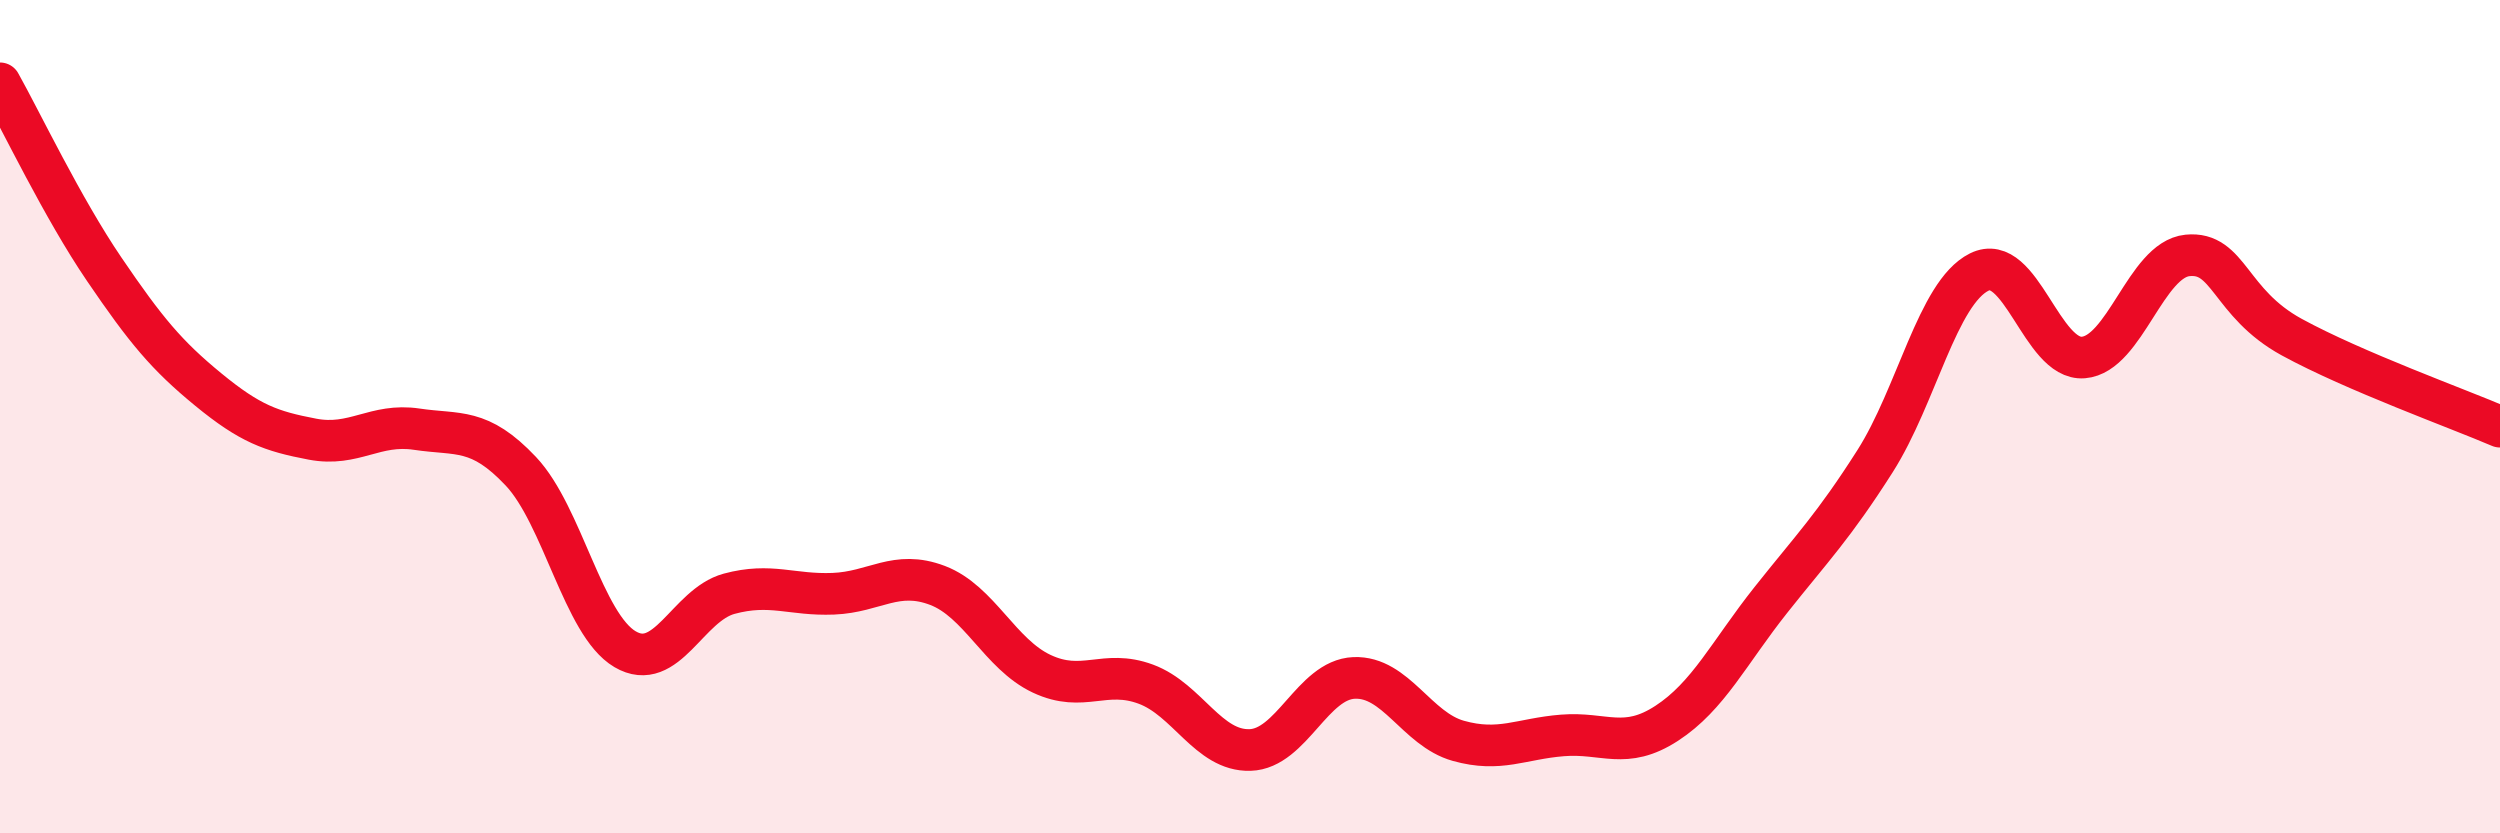
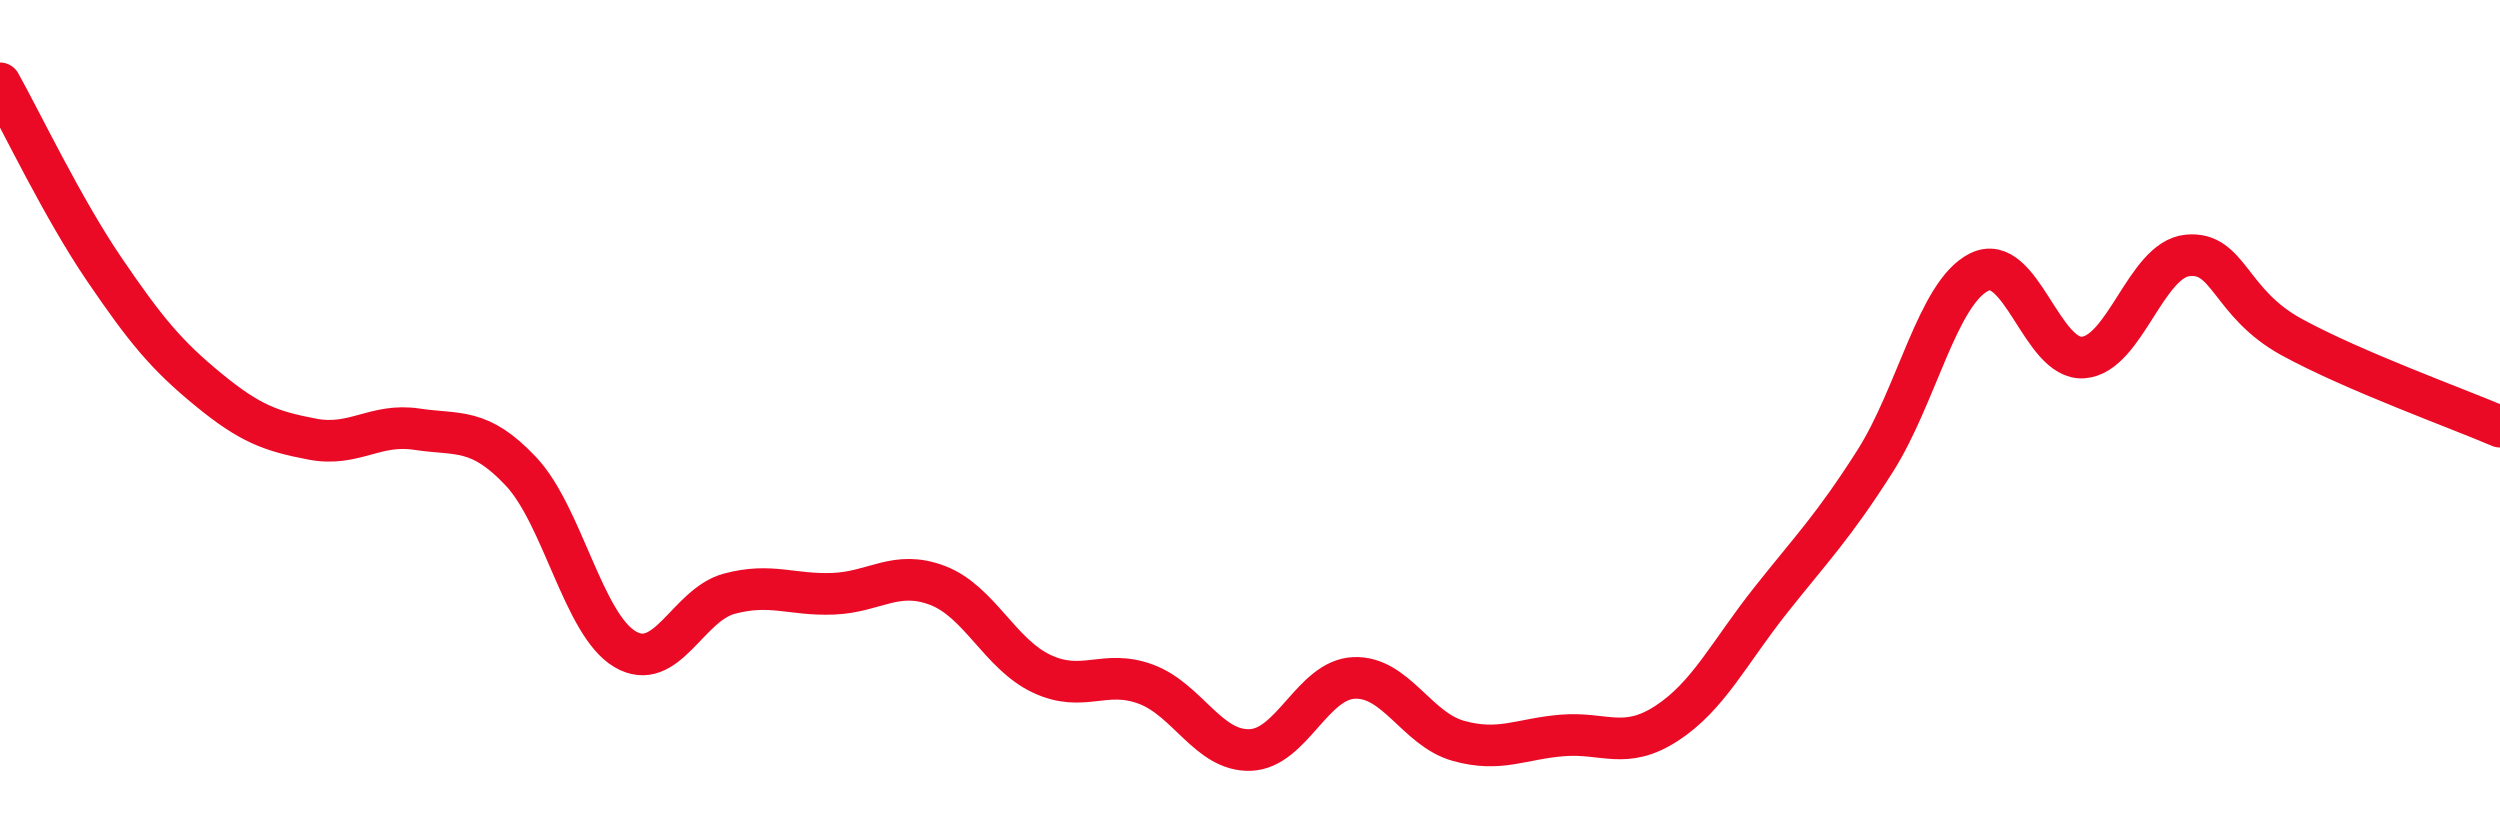
<svg xmlns="http://www.w3.org/2000/svg" width="60" height="20" viewBox="0 0 60 20">
-   <path d="M 0,2 C 0.5,2.89 1.5,4.99 2.5,6.46 C 3.5,7.93 4,8.53 5,9.35 C 6,10.17 6.5,10.35 7.5,10.54 C 8.5,10.73 9,10.15 10,10.3 C 11,10.45 11.5,10.25 12.5,11.31 C 13.5,12.37 14,14.99 15,15.58 C 16,16.17 16.5,14.52 17.5,14.25 C 18.5,13.98 19,14.29 20,14.25 C 21,14.21 21.5,13.67 22.5,14.05 C 23.5,14.43 24,15.7 25,16.17 C 26,16.64 26.5,16.05 27.5,16.42 C 28.5,16.79 29,18.03 30,18 C 31,17.97 31.5,16.31 32.5,16.27 C 33.5,16.23 34,17.5 35,17.78 C 36,18.06 36.5,17.73 37.5,17.65 C 38.5,17.57 39,18.01 40,17.36 C 41,16.71 41.5,15.66 42.5,14.4 C 43.5,13.14 44,12.64 45,11.07 C 46,9.5 46.5,7.03 47.5,6.53 C 48.5,6.03 49,8.66 50,8.58 C 51,8.5 51.5,6.23 52.5,6.13 C 53.5,6.03 53.5,7.27 55,8.09 C 56.5,8.91 59,9.81 60,10.24L60 20L0 20Z" fill="#EB0A25" opacity="0.1" stroke-linecap="round" stroke-linejoin="round" />
  <path d="M 0,2 C 0.5,2.89 1.5,4.99 2.5,6.46 C 3.5,7.93 4,8.53 5,9.35 C 6,10.17 6.5,10.35 7.5,10.54 C 8.5,10.73 9,10.15 10,10.3 C 11,10.45 11.5,10.25 12.5,11.31 C 13.5,12.37 14,14.99 15,15.58 C 16,16.17 16.5,14.52 17.5,14.25 C 18.5,13.98 19,14.29 20,14.25 C 21,14.21 21.5,13.67 22.5,14.05 C 23.5,14.43 24,15.7 25,16.17 C 26,16.64 26.5,16.05 27.5,16.42 C 28.5,16.79 29,18.03 30,18 C 31,17.97 31.5,16.31 32.5,16.27 C 33.5,16.23 34,17.5 35,17.78 C 36,18.06 36.5,17.73 37.5,17.65 C 38.5,17.57 39,18.01 40,17.36 C 41,16.71 41.5,15.66 42.5,14.4 C 43.5,13.14 44,12.64 45,11.07 C 46,9.5 46.5,7.03 47.5,6.53 C 48.5,6.03 49,8.66 50,8.58 C 51,8.5 51.5,6.23 52.5,6.13 C 53.5,6.03 53.5,7.27 55,8.09 C 56.5,8.91 59,9.81 60,10.24" stroke="#EB0A25" stroke-width="1" fill="none" stroke-linecap="round" stroke-linejoin="round" />
</svg>